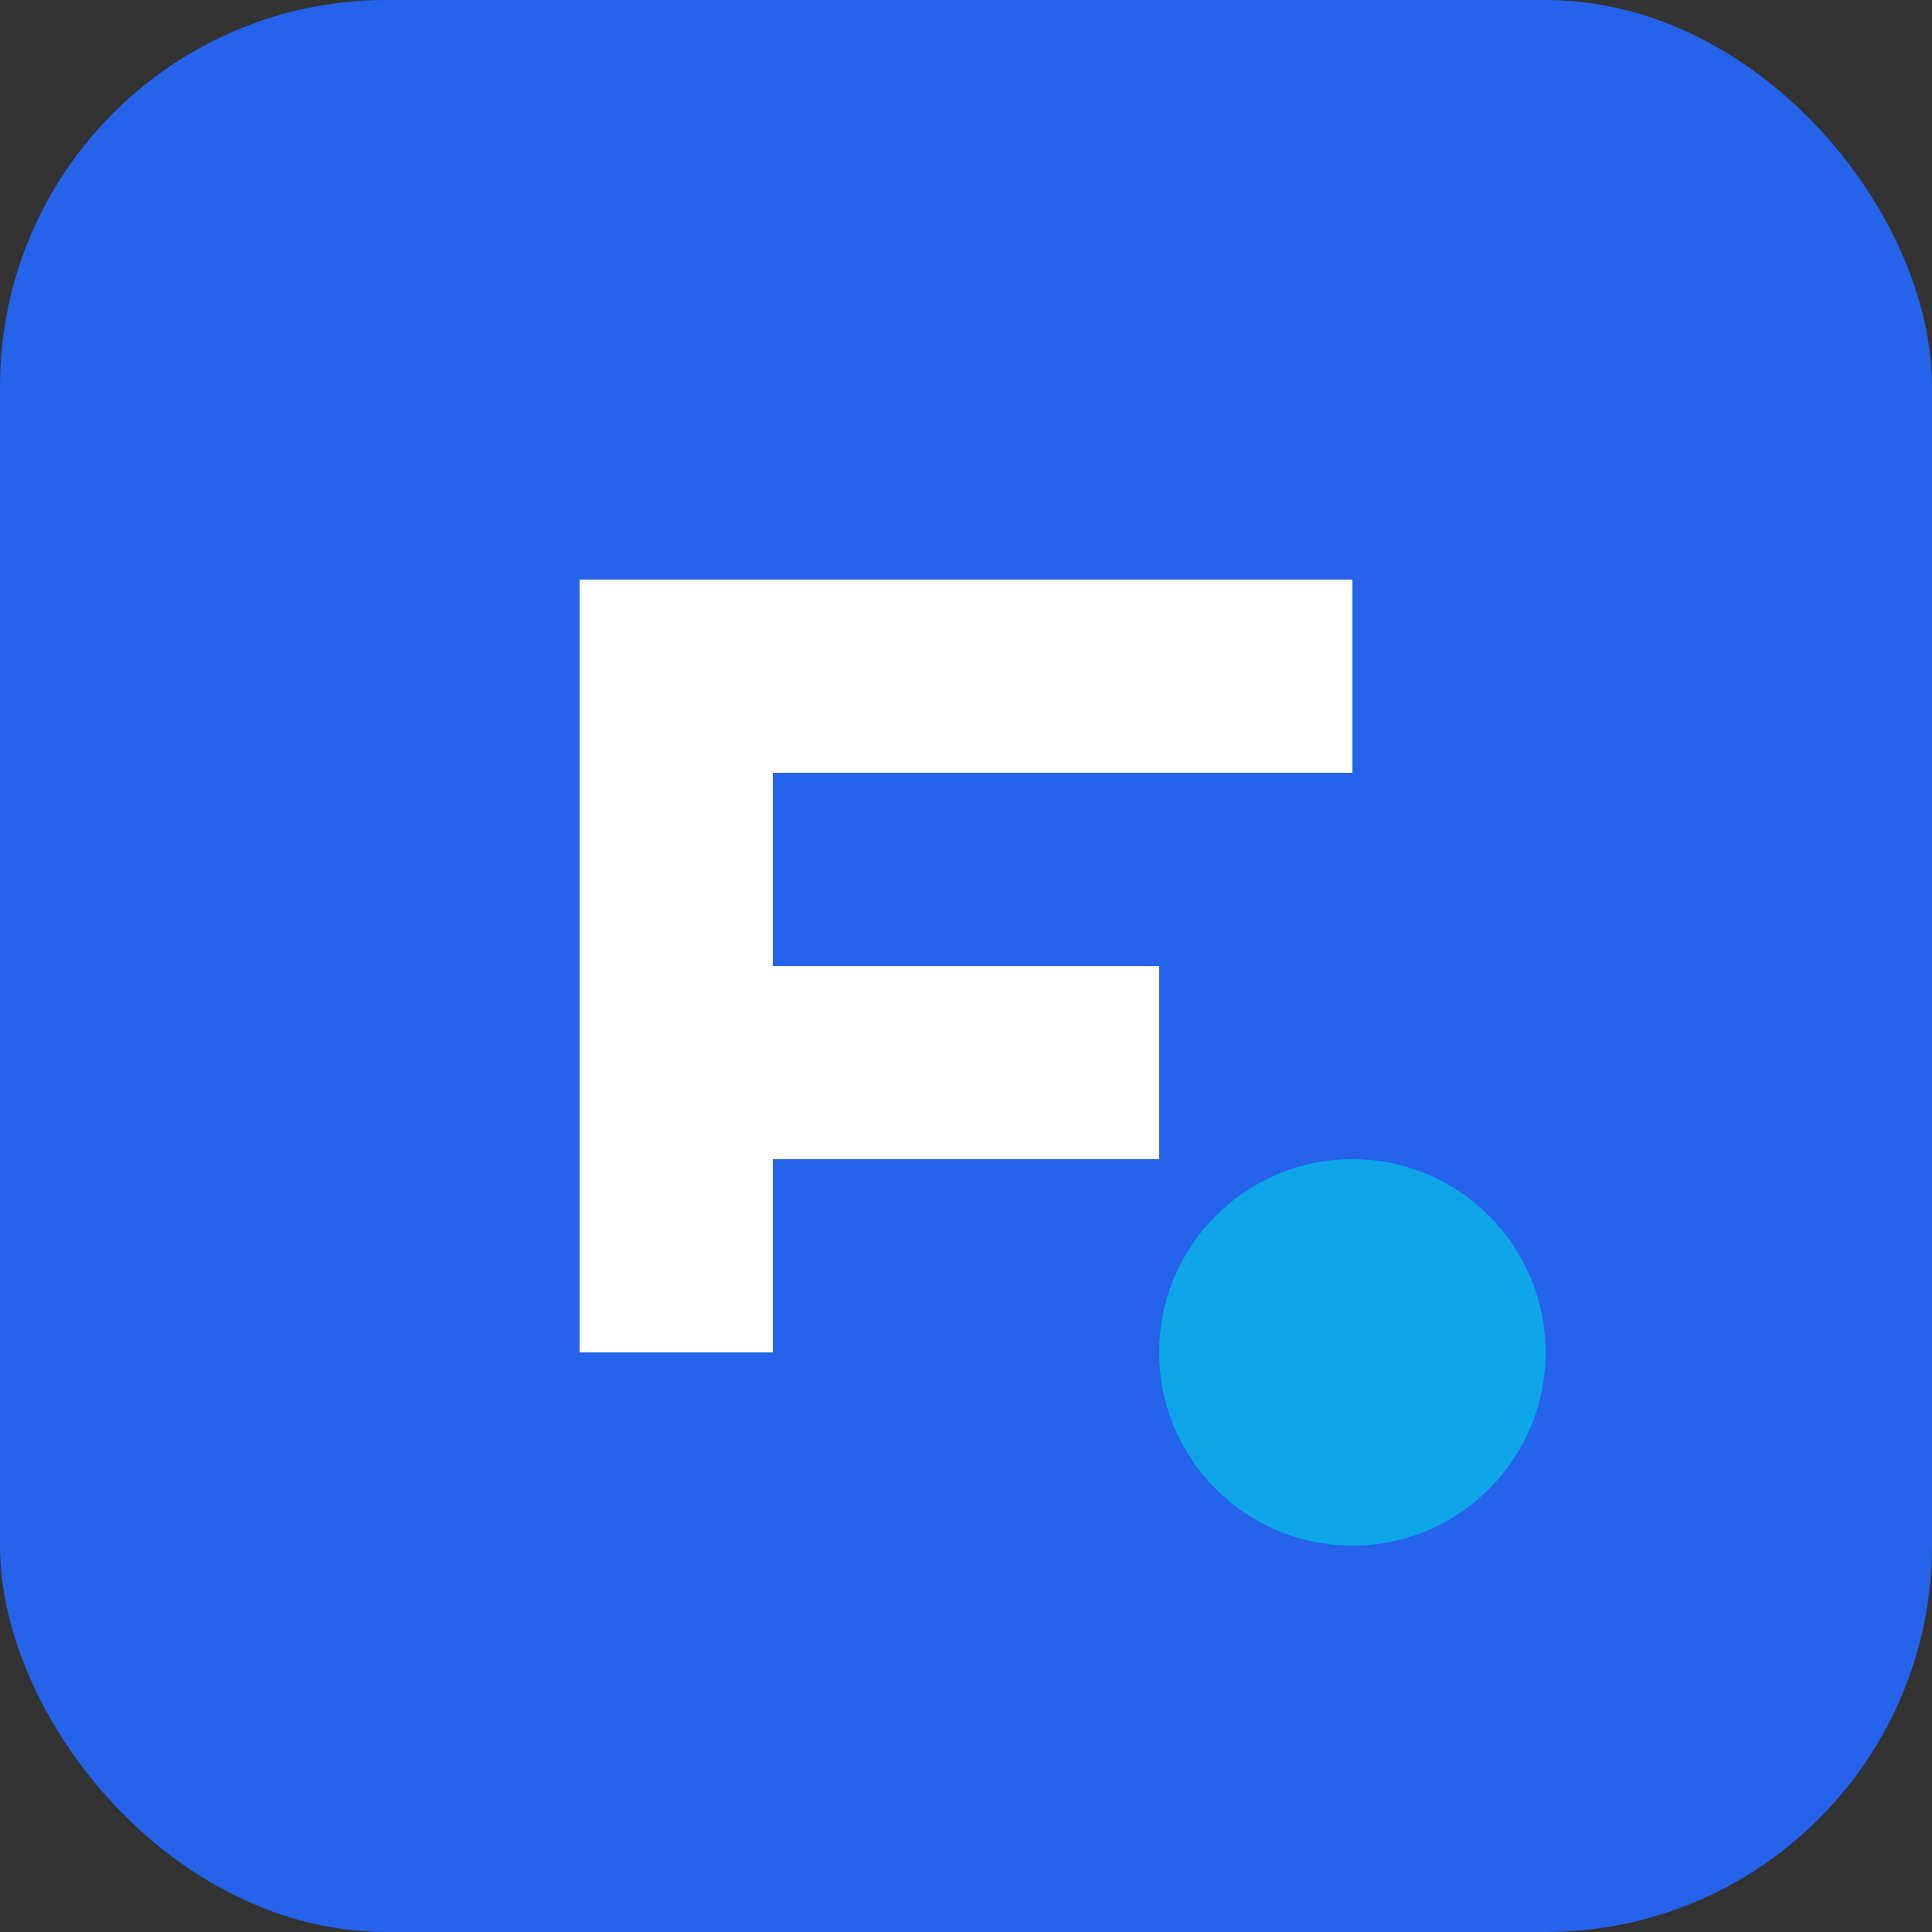
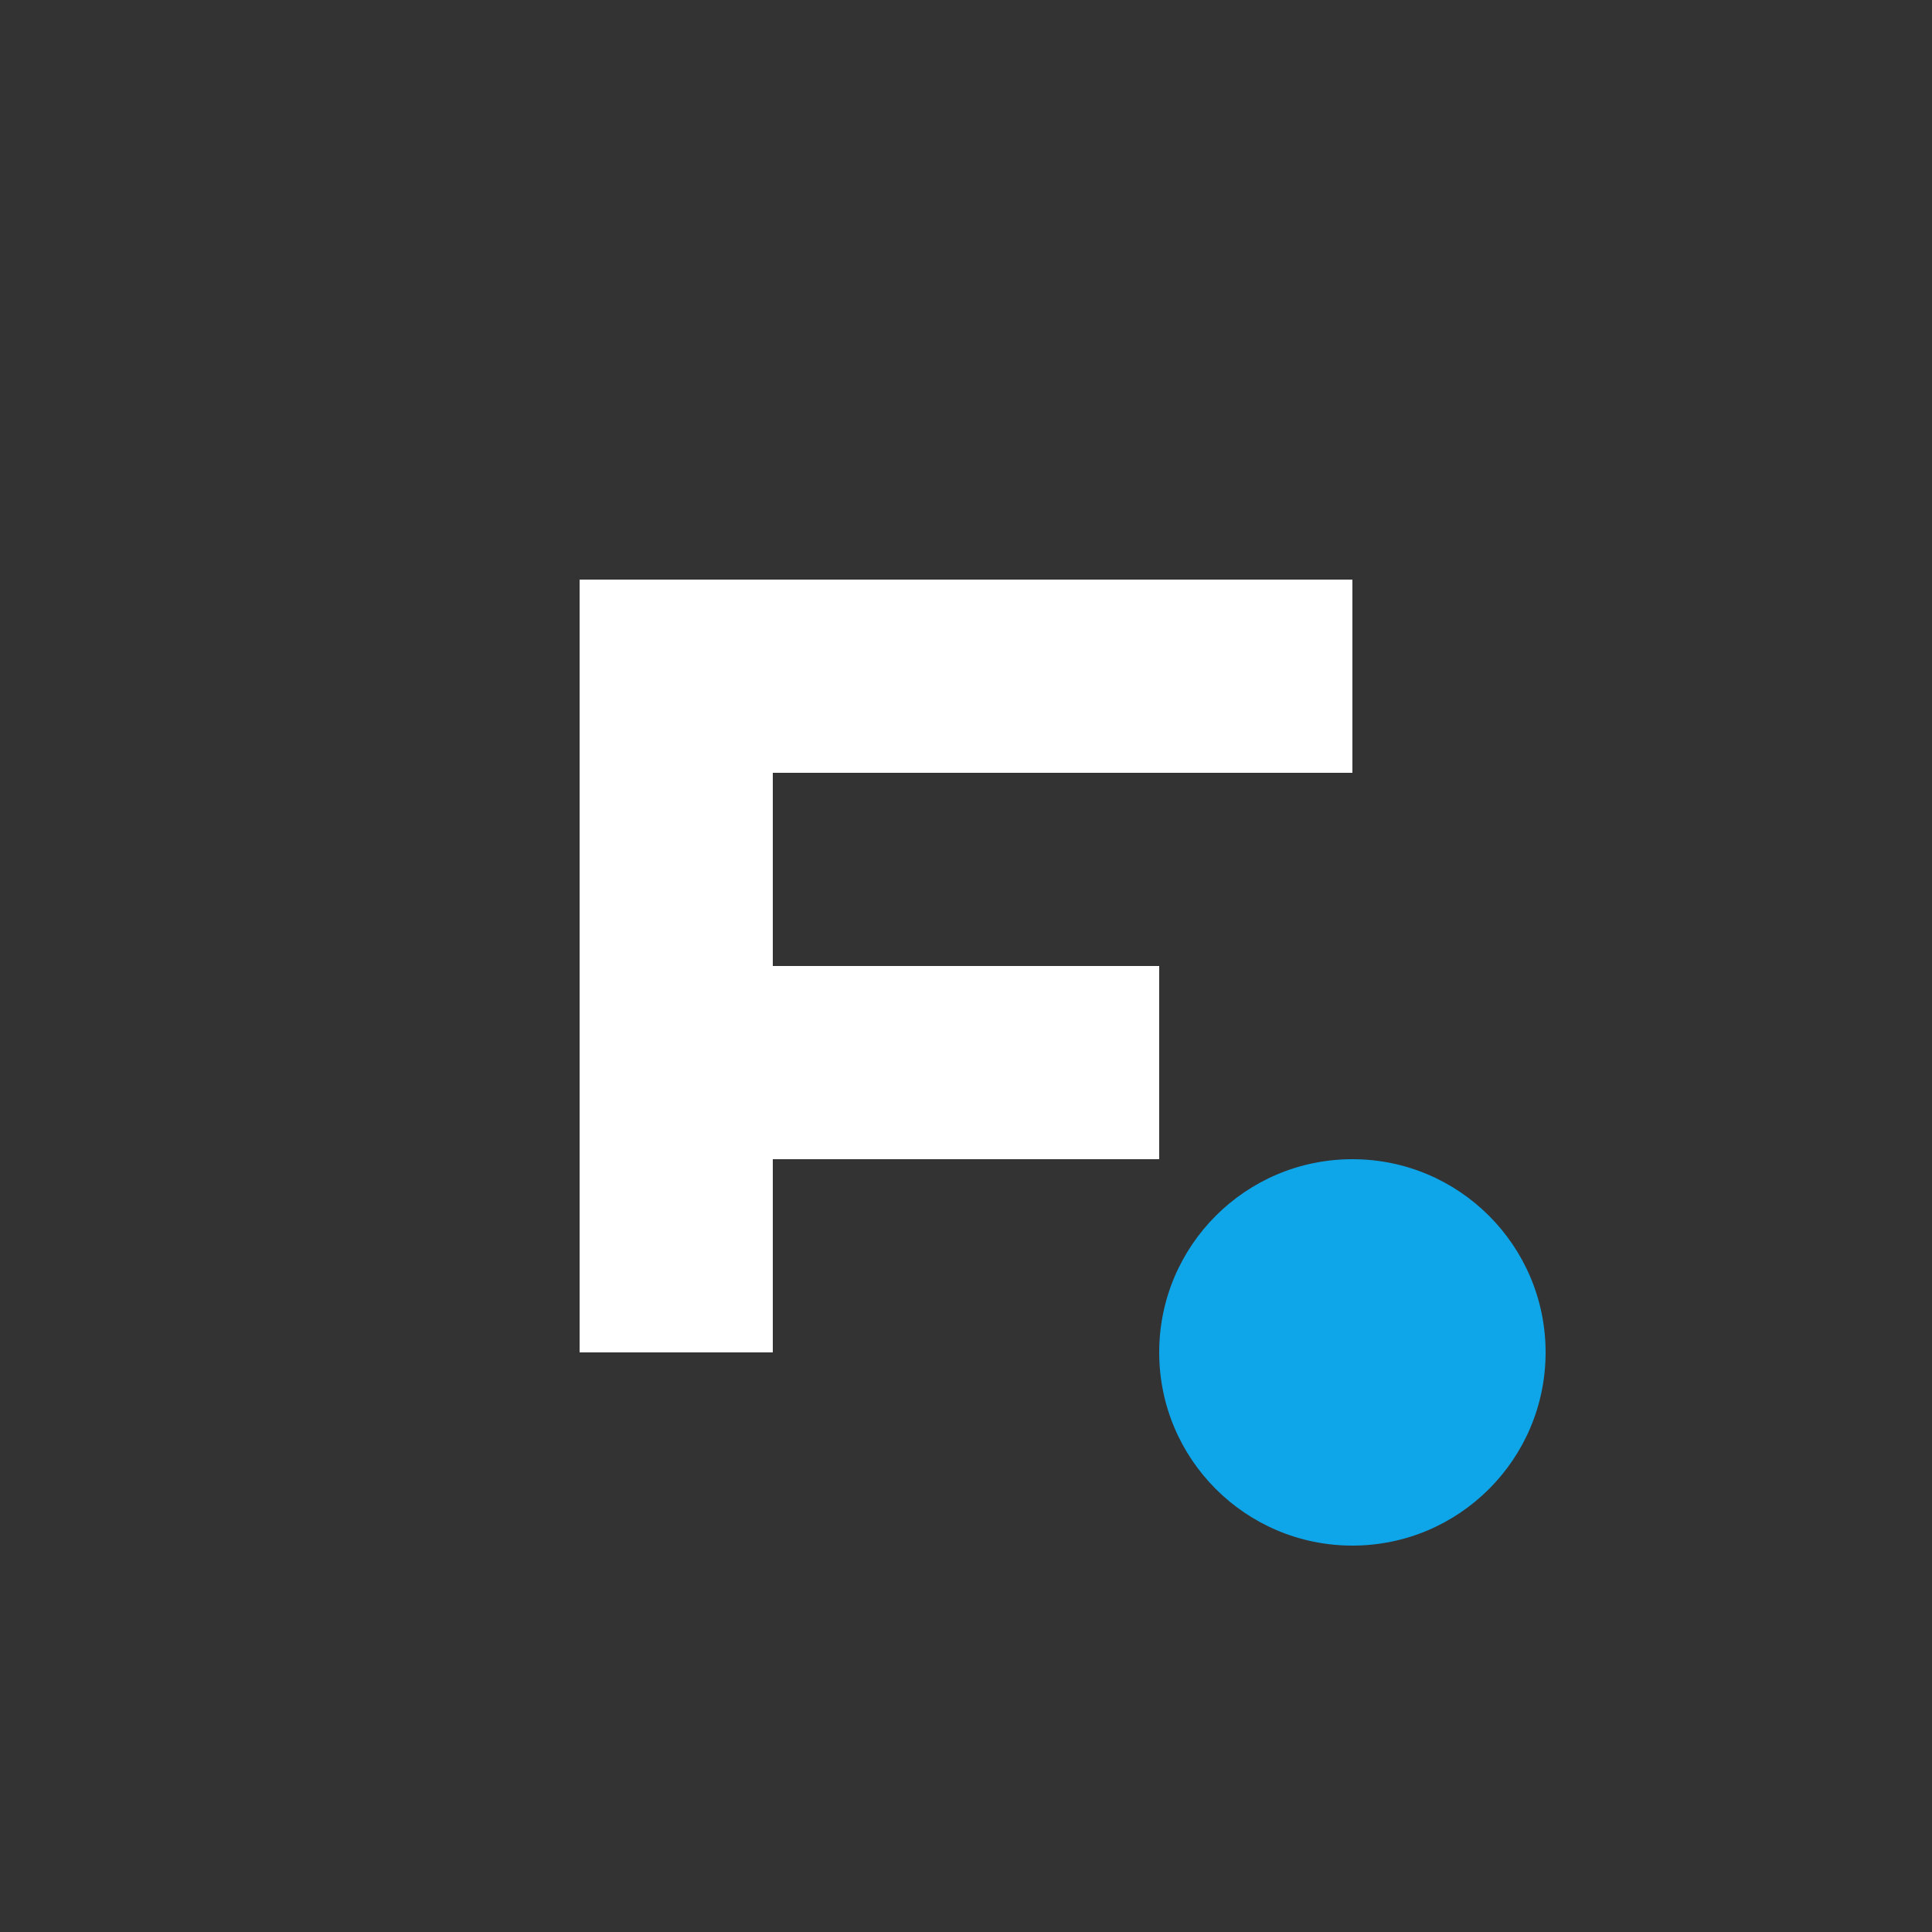
<svg xmlns="http://www.w3.org/2000/svg" width="200" height="200" viewBox="0 0 200 200" fill="none">
  <rect x="0" y="0" width="200" height="200" fill="#333333" stroke="none" />
-   <rect width="200" height="200" rx="40" fill="#2563EB" />
  <path d="M60 140V60H140V80H80V100H120V120H80V140H60Z" fill="white" />
  <circle cx="140" cy="140" r="20" fill="#0EA5E9" />
</svg>